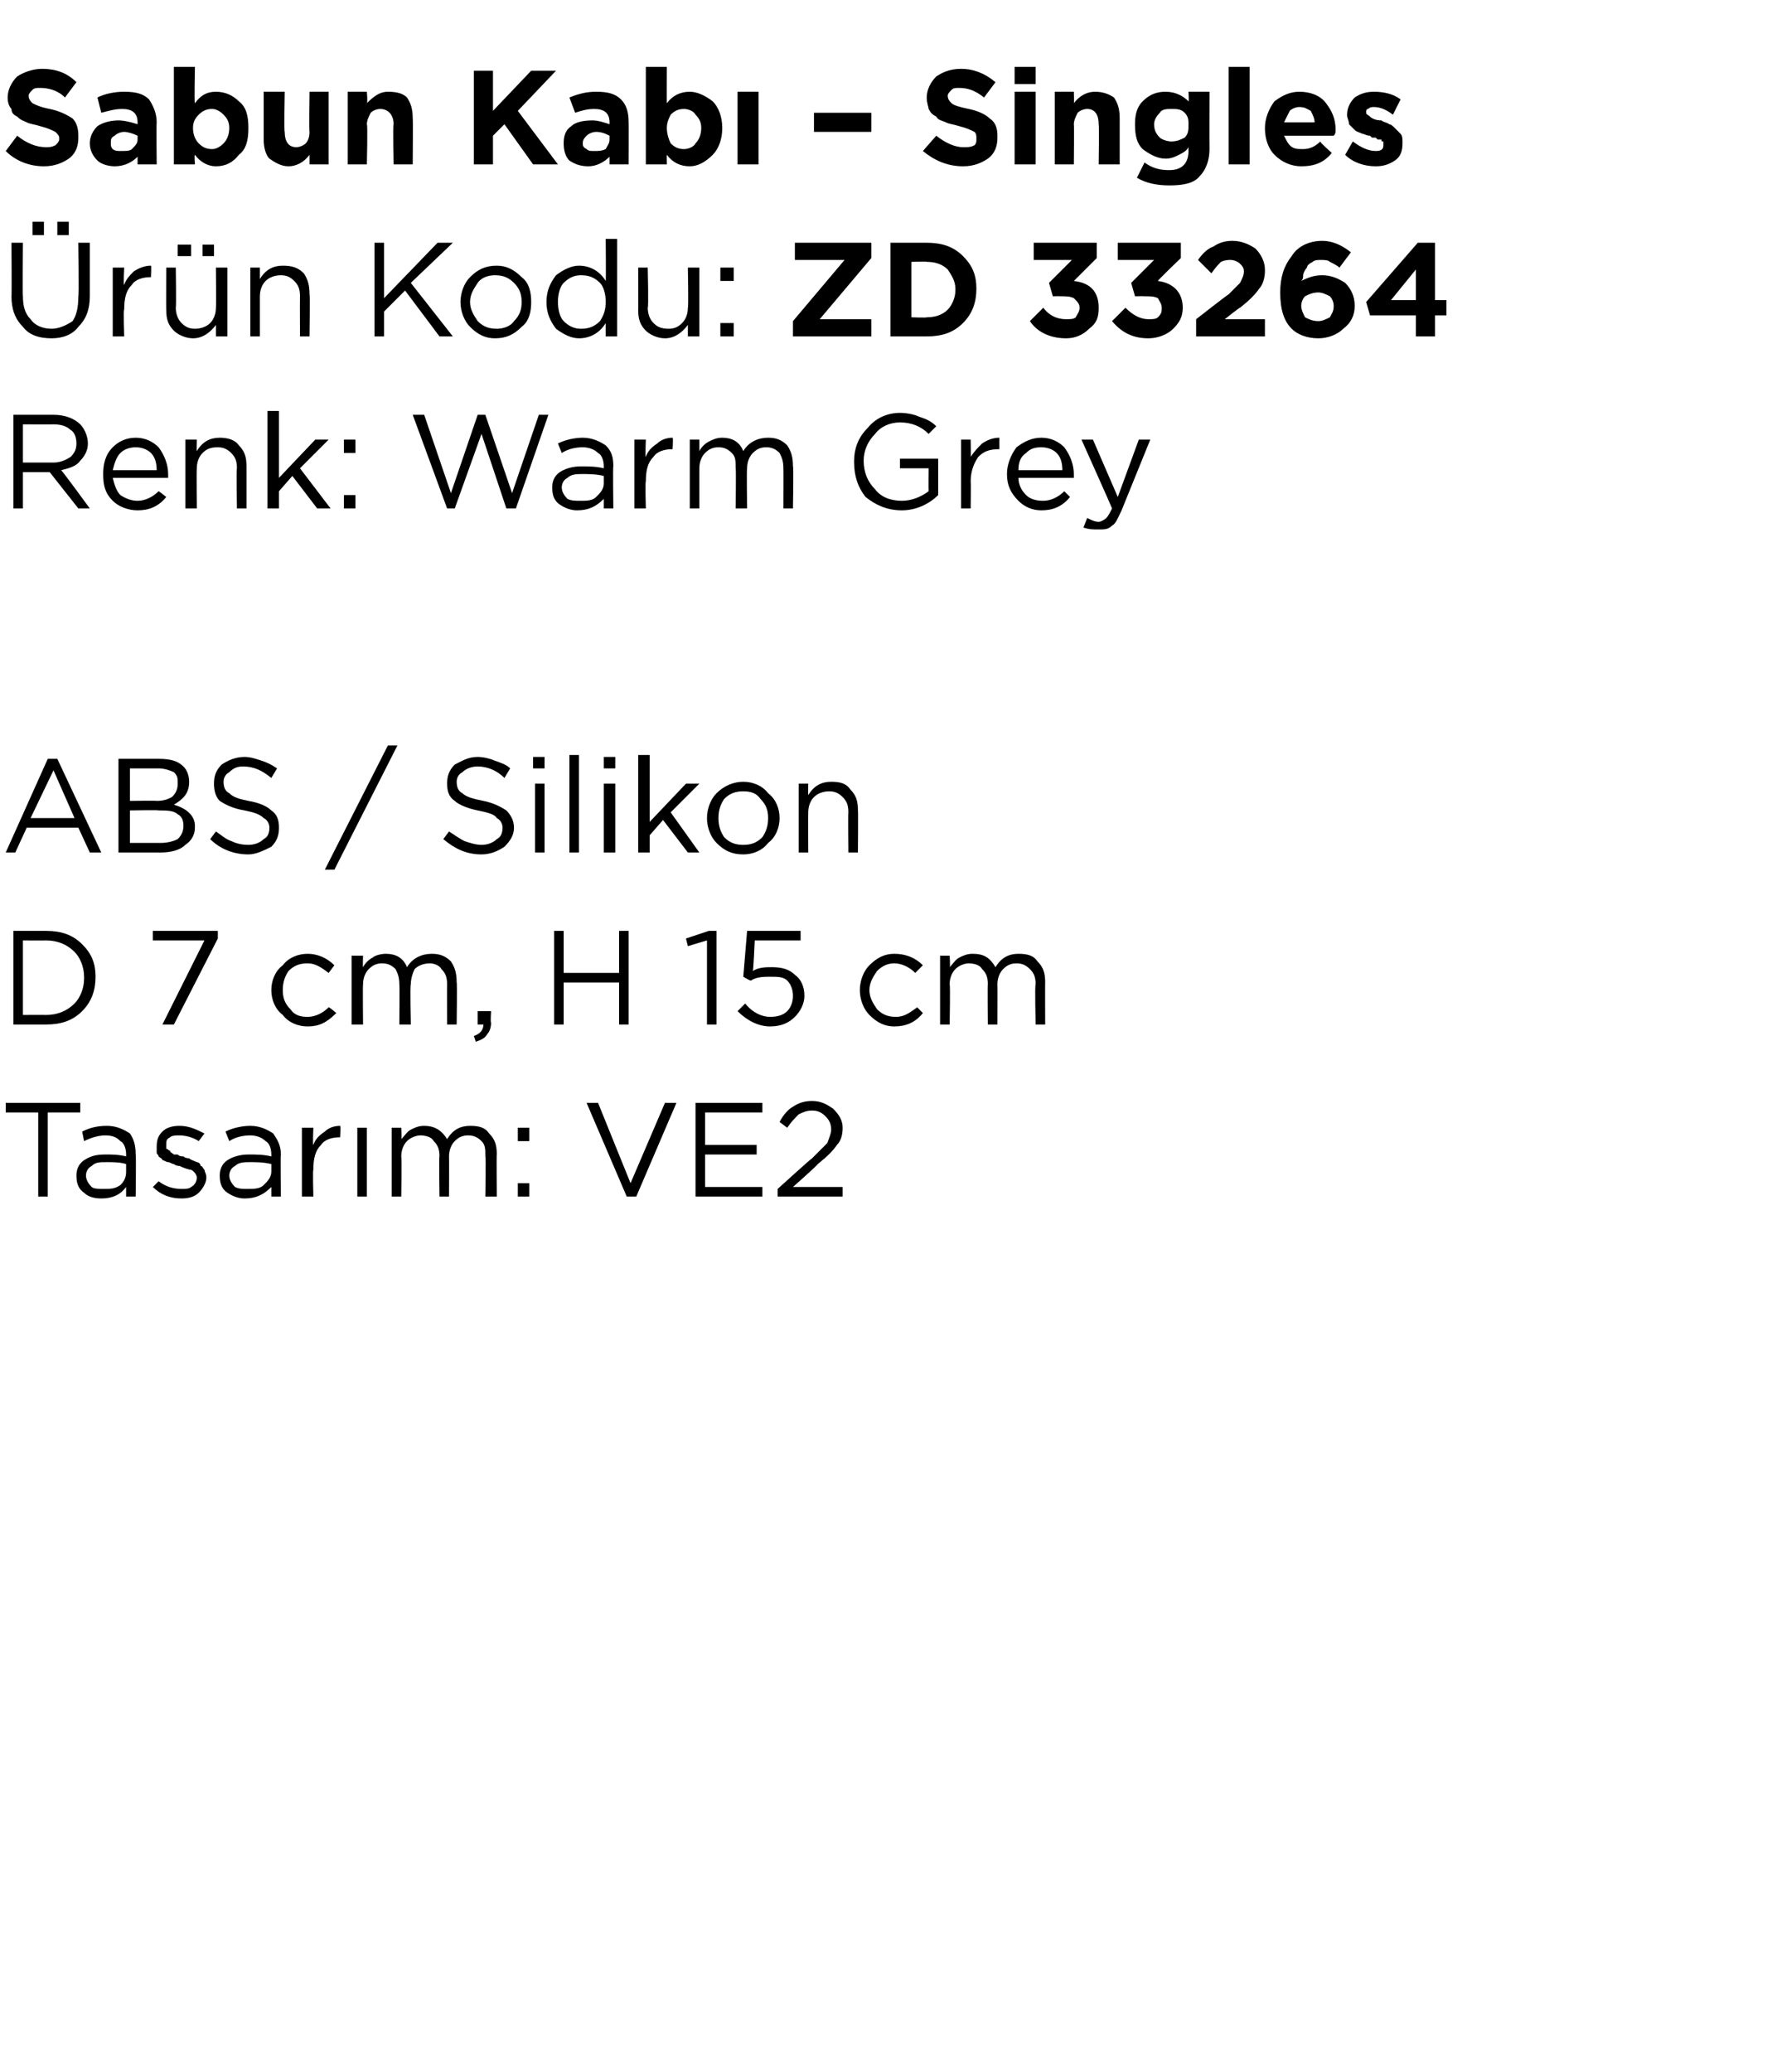
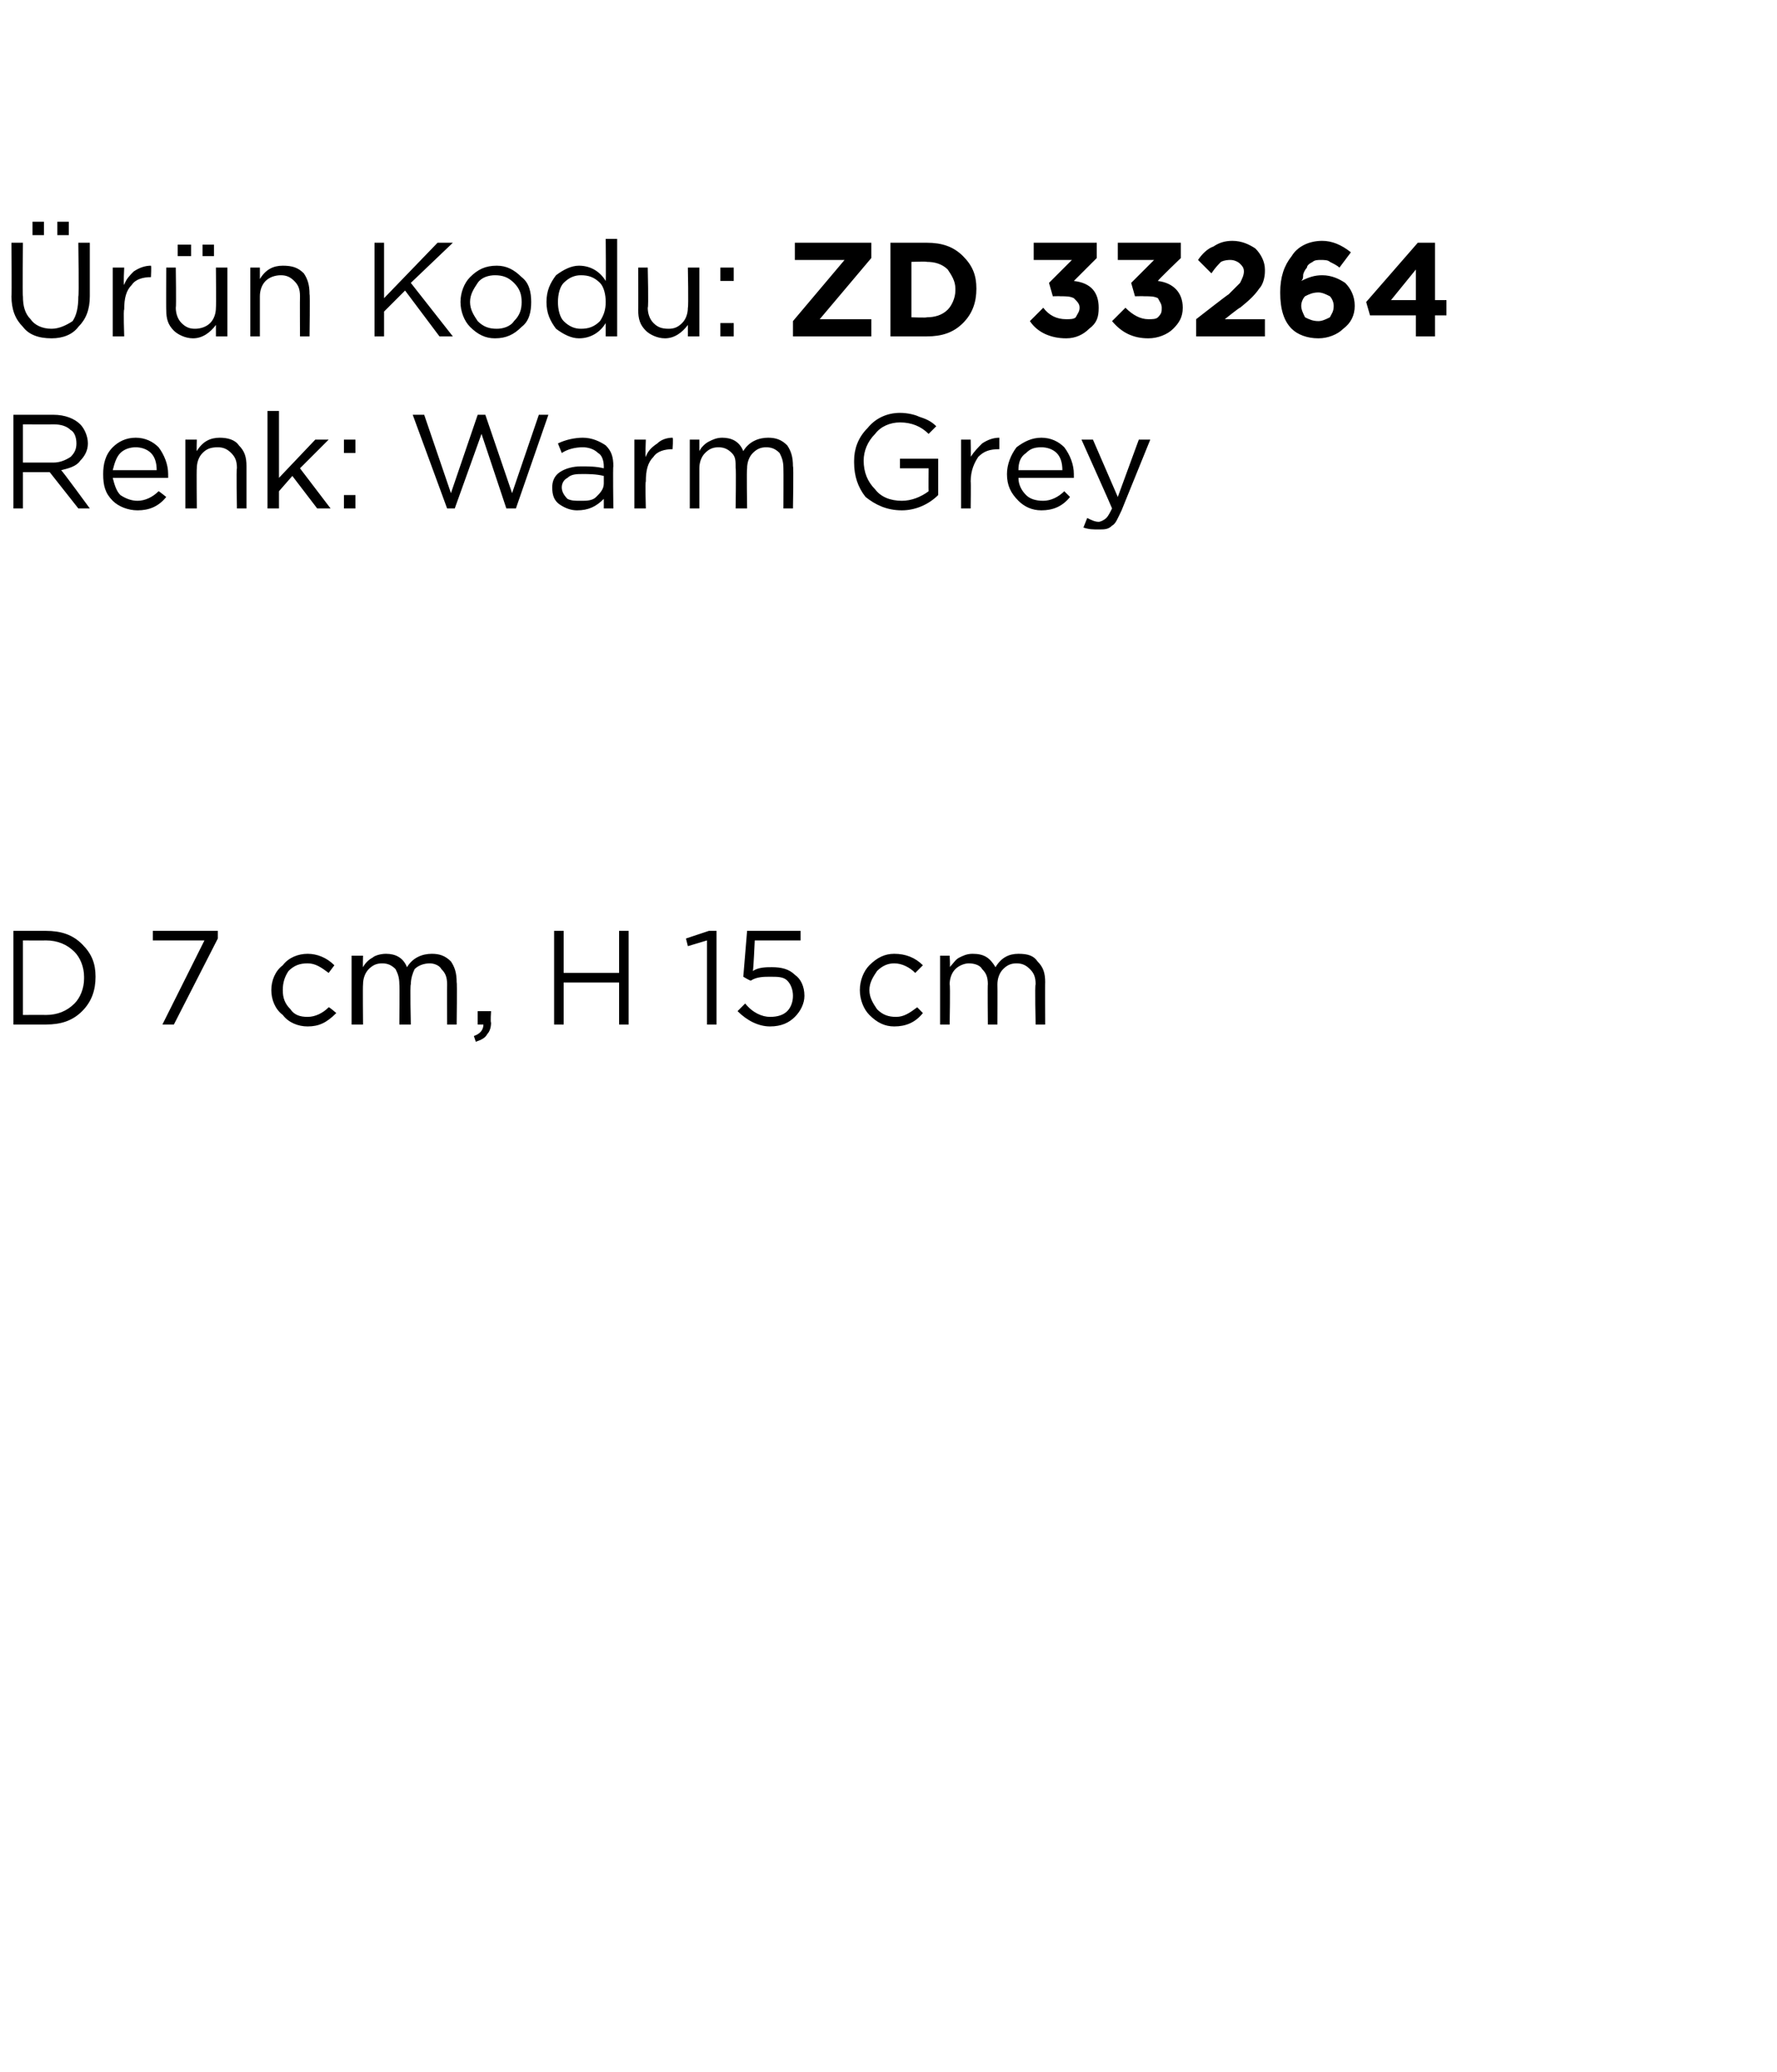
<svg xmlns="http://www.w3.org/2000/svg" version="1.1" width="93px" height="108.4px" viewBox="0 -3 93 108.4" style="top:-3px">
  <desc>Sabun Kab – Singles r n Kodu: ZD 33264 Renk: Warm Grey ABS / Silikon D 7 cm, H 15 cm Tasar m: VE2</desc>
  <defs />
  <g id="Polygon379921">
-     <path d="M 2 59.6 L 2 55.2 L 0.3 55.2 L 0.3 54.7 L 4.2 54.7 L 4.2 55.2 L 2.5 55.2 L 2.5 59.6 L 2 59.6 Z M 6.6 59.1 C 6.3 59.5 5.9 59.7 5.3 59.7 C 4.9 59.7 4.6 59.6 4.4 59.4 C 4.1 59.2 4 58.9 4 58.5 C 4 58.5 4 58.5 4 58.5 C 4 58.2 4.1 57.9 4.4 57.7 C 4.7 57.5 5 57.4 5.5 57.4 C 5.9 57.4 6.2 57.4 6.6 57.5 C 6.6 57.5 6.6 57.4 6.6 57.4 C 6.6 57.1 6.5 56.8 6.3 56.7 C 6.1 56.5 5.9 56.4 5.5 56.4 C 5.2 56.4 4.8 56.5 4.4 56.7 C 4.4 56.7 4.3 56.2 4.3 56.2 C 4.7 56 5.1 55.9 5.6 55.9 C 6.1 55.9 6.5 56.1 6.8 56.3 C 7 56.6 7.1 56.9 7.1 57.4 C 7.13 57.39 7.1 59.6 7.1 59.6 L 6.6 59.6 L 6.6 59.1 C 6.6 59.1 6.62 59.05 6.6 59.1 Z M 5.4 59.2 C 5.8 59.2 6 59.2 6.3 59 C 6.5 58.8 6.6 58.6 6.6 58.3 C 6.6 58.3 6.6 57.9 6.6 57.9 C 6.3 57.8 5.9 57.8 5.6 57.8 C 5.2 57.8 5 57.8 4.8 58 C 4.6 58.1 4.5 58.3 4.5 58.5 C 4.5 58.5 4.5 58.5 4.5 58.5 C 4.5 58.7 4.6 58.9 4.8 59.1 C 4.9 59.2 5.2 59.2 5.4 59.2 Z M 9.5 59.7 C 8.9 59.7 8.4 59.5 8 59.1 C 8 59.1 8.3 58.8 8.3 58.8 C 8.7 59.1 9.1 59.2 9.5 59.2 C 9.7 59.2 9.9 59.2 10 59.1 C 10.2 59 10.3 58.8 10.3 58.6 C 10.3 58.6 10.3 58.6 10.3 58.6 C 10.3 58.5 10.2 58.3 10 58.2 C 9.9 58.2 9.6 58.1 9.4 58 C 9.2 58 9.1 57.9 9.1 57.9 C 9 57.9 8.9 57.8 8.8 57.8 C 8.7 57.8 8.6 57.7 8.5 57.7 C 8.5 57.6 8.4 57.6 8.3 57.5 C 8.3 57.4 8.2 57.4 8.2 57.3 C 8.2 57.2 8.2 57.1 8.2 57 C 8.2 57 8.2 57 8.2 57 C 8.2 56.6 8.3 56.4 8.5 56.2 C 8.7 56 9 55.9 9.4 55.9 C 9.9 55.9 10.3 56.1 10.7 56.3 C 10.7 56.3 10.4 56.7 10.4 56.7 C 10.1 56.5 9.7 56.4 9.4 56.4 C 9.2 56.4 9 56.4 8.9 56.5 C 8.7 56.6 8.7 56.7 8.7 56.9 C 8.7 56.9 8.7 56.9 8.7 56.9 C 8.7 57 8.7 57 8.7 57.1 C 8.8 57.1 8.8 57.2 8.9 57.2 C 8.9 57.3 9 57.3 9.1 57.4 C 9.2 57.4 9.3 57.4 9.3 57.4 C 9.4 57.5 9.5 57.5 9.6 57.5 C 9.7 57.6 9.9 57.6 9.9 57.6 C 10 57.7 10.1 57.7 10.3 57.8 C 10.4 57.8 10.5 57.9 10.5 58 C 10.6 58 10.6 58.1 10.7 58.2 C 10.7 58.3 10.8 58.4 10.8 58.6 C 10.8 58.6 10.8 58.6 10.8 58.6 C 10.8 58.9 10.6 59.2 10.4 59.4 C 10.2 59.6 9.9 59.7 9.5 59.7 Z M 14.2 59.1 C 13.8 59.5 13.4 59.7 12.8 59.7 C 12.5 59.7 12.2 59.6 11.9 59.4 C 11.6 59.2 11.5 58.9 11.5 58.5 C 11.5 58.5 11.5 58.5 11.5 58.5 C 11.5 58.2 11.6 57.9 11.9 57.7 C 12.2 57.5 12.6 57.4 13 57.4 C 13.4 57.4 13.8 57.4 14.2 57.5 C 14.2 57.5 14.2 57.4 14.2 57.4 C 14.2 57.1 14.1 56.8 13.9 56.7 C 13.7 56.5 13.4 56.4 13.1 56.4 C 12.7 56.4 12.3 56.5 12 56.7 C 12 56.7 11.8 56.2 11.8 56.2 C 12.2 56 12.7 55.9 13.1 55.9 C 13.6 55.9 14 56.1 14.3 56.3 C 14.5 56.6 14.7 56.9 14.7 57.4 C 14.67 57.39 14.7 59.6 14.7 59.6 L 14.2 59.6 L 14.2 59.1 C 14.2 59.1 14.15 59.05 14.2 59.1 Z M 12.9 59.2 C 13.3 59.2 13.6 59.2 13.8 59 C 14 58.8 14.2 58.6 14.2 58.3 C 14.2 58.3 14.2 57.9 14.2 57.9 C 13.8 57.8 13.4 57.8 13.1 57.8 C 12.8 57.8 12.5 57.8 12.3 58 C 12.1 58.1 12 58.3 12 58.5 C 12 58.5 12 58.5 12 58.5 C 12 58.7 12.1 58.9 12.3 59.1 C 12.5 59.2 12.7 59.2 12.9 59.2 Z M 15.8 59.6 L 15.8 56 L 16.4 56 C 16.4 56 16.36 56.93 16.4 56.9 C 16.5 56.6 16.7 56.4 17 56.2 C 17.2 56 17.5 55.9 17.8 55.9 C 17.84 55.92 17.8 56.5 17.8 56.5 C 17.8 56.5 17.79 56.5 17.8 56.5 C 17.4 56.5 17 56.6 16.8 56.9 C 16.5 57.2 16.4 57.6 16.4 58.2 C 16.36 58.16 16.4 59.6 16.4 59.6 L 15.8 59.6 Z M 18.7 59.6 L 18.7 56 L 19.2 56 L 19.2 59.6 L 18.7 59.6 Z M 20.5 59.6 L 20.5 56 L 21 56 C 21 56 21.03 56.59 21 56.6 C 21.2 56.4 21.3 56.2 21.5 56.1 C 21.7 56 21.9 55.9 22.2 55.9 C 22.7 55.9 23.1 56.1 23.4 56.6 C 23.7 56.1 24.1 55.9 24.6 55.9 C 25.1 55.9 25.4 56 25.6 56.3 C 25.9 56.6 26 56.9 26 57.4 C 25.98 57.36 26 59.6 26 59.6 L 25.4 59.6 C 25.4 59.6 25.44 57.49 25.4 57.5 C 25.4 57.1 25.4 56.9 25.2 56.7 C 25 56.5 24.8 56.4 24.5 56.4 C 24.2 56.4 24 56.5 23.8 56.7 C 23.6 56.9 23.5 57.2 23.5 57.5 C 23.51 57.51 23.5 59.6 23.5 59.6 L 23 59.6 C 23 59.6 22.97 57.47 23 57.5 C 23 57.1 22.9 56.9 22.7 56.7 C 22.6 56.5 22.3 56.4 22 56.4 C 21.8 56.4 21.5 56.5 21.3 56.7 C 21.1 56.9 21 57.2 21 57.5 C 21.03 57.53 21 59.6 21 59.6 L 20.5 59.6 Z M 27.1 56.7 L 27.1 56 L 27.7 56 L 27.7 56.7 L 27.1 56.7 Z M 27.1 59.6 L 27.1 58.9 L 27.7 58.9 L 27.7 59.6 L 27.1 59.6 Z M 32.8 59.6 L 30.7 54.7 L 31.3 54.7 L 33 58.9 L 34.8 54.7 L 35.4 54.7 L 33.3 59.6 L 32.8 59.6 Z M 36.4 59.6 L 36.4 54.7 L 39.9 54.7 L 39.9 55.2 L 36.9 55.2 L 36.9 56.9 L 39.6 56.9 L 39.6 57.4 L 36.9 57.4 L 36.9 59.1 L 39.9 59.1 L 39.9 59.6 L 36.4 59.6 Z M 40.7 59.6 L 40.7 59.2 C 40.7 59.2 42.46 57.6 42.5 57.6 C 42.8 57.3 43.1 57 43.3 56.8 C 43.4 56.5 43.5 56.3 43.5 56.1 C 43.5 55.8 43.4 55.6 43.2 55.4 C 43 55.2 42.8 55.1 42.5 55.1 C 42.2 55.1 42 55.2 41.8 55.3 C 41.6 55.5 41.4 55.7 41.2 56 C 41.2 56 40.8 55.7 40.8 55.7 C 41 55.3 41.3 55 41.5 54.9 C 41.8 54.7 42.1 54.6 42.5 54.6 C 43 54.6 43.3 54.8 43.6 55 C 43.9 55.3 44.1 55.6 44.1 56 C 44.1 56 44.1 56 44.1 56 C 44.1 56.4 44 56.7 43.8 56.9 C 43.6 57.2 43.3 57.5 42.8 57.9 C 42.82 57.93 41.5 59.1 41.5 59.1 L 44.1 59.1 L 44.1 59.6 L 40.7 59.6 Z " stroke="none" fill="#000" />
-   </g>
+     </g>
  <g id="Polygon379920">
    <path d="M 0.7 50.6 L 0.7 45.7 C 0.7 45.7 2.39 45.7 2.4 45.7 C 3.2 45.7 3.8 45.9 4.3 46.4 C 4.8 46.9 5 47.4 5 48.1 C 5 48.1 5 48.1 5 48.1 C 5 48.8 4.8 49.4 4.3 49.9 C 3.8 50.4 3.2 50.6 2.4 50.6 C 2.39 50.6 0.7 50.6 0.7 50.6 Z M 2.4 46.2 C 2.39 46.21 1.2 46.2 1.2 46.2 L 1.2 50.1 C 1.2 50.1 2.39 50.09 2.4 50.1 C 3 50.1 3.5 49.9 3.9 49.5 C 4.2 49.2 4.4 48.7 4.4 48.2 C 4.4 48.2 4.4 48.1 4.4 48.1 C 4.4 47.6 4.2 47.1 3.9 46.8 C 3.5 46.4 3 46.2 2.4 46.2 Z M 8.5 50.6 L 10.7 46.2 L 8 46.2 L 8 45.7 L 11.4 45.7 L 11.4 46.1 L 9.1 50.6 L 8.5 50.6 Z M 17.6 50 C 17.1 50.5 16.7 50.7 16.1 50.7 C 15.6 50.7 15.1 50.5 14.8 50.1 C 14.4 49.8 14.2 49.3 14.2 48.8 C 14.2 48.8 14.2 48.8 14.2 48.8 C 14.2 48.3 14.4 47.8 14.8 47.5 C 15.1 47.1 15.6 46.9 16.1 46.9 C 16.6 46.9 17.1 47.1 17.5 47.5 C 17.5 47.5 17.2 47.9 17.2 47.9 C 16.8 47.6 16.5 47.4 16.1 47.4 C 15.7 47.4 15.4 47.5 15.1 47.8 C 14.9 48.1 14.8 48.4 14.8 48.8 C 14.8 48.8 14.8 48.8 14.8 48.8 C 14.8 49.2 14.9 49.5 15.2 49.8 C 15.4 50.1 15.7 50.2 16.1 50.2 C 16.5 50.2 16.9 50 17.2 49.7 C 17.21 49.66 17.6 50 17.6 50 C 17.6 50 17.56 49.98 17.6 50 Z M 18.4 50.6 L 18.4 47 L 19 47 C 19 47 18.98 47.59 19 47.6 C 19.1 47.4 19.3 47.2 19.5 47.1 C 19.6 47 19.9 46.9 20.2 46.9 C 20.7 46.9 21.1 47.1 21.3 47.6 C 21.6 47.1 22.1 46.9 22.6 46.9 C 23 46.9 23.3 47 23.6 47.3 C 23.8 47.6 23.9 47.9 23.9 48.4 C 23.93 48.36 23.9 50.6 23.9 50.6 L 23.4 50.6 C 23.4 50.6 23.39 48.49 23.4 48.5 C 23.4 48.1 23.3 47.9 23.1 47.7 C 23 47.5 22.7 47.4 22.5 47.4 C 22.2 47.4 21.9 47.5 21.7 47.7 C 21.6 47.9 21.5 48.2 21.5 48.5 C 21.45 48.51 21.5 50.6 21.5 50.6 L 20.9 50.6 C 20.9 50.6 20.92 48.47 20.9 48.5 C 20.9 48.1 20.8 47.9 20.7 47.7 C 20.5 47.5 20.3 47.4 20 47.4 C 19.7 47.4 19.5 47.5 19.3 47.7 C 19.1 47.9 19 48.2 19 48.5 C 18.98 48.53 19 50.6 19 50.6 L 18.4 50.6 Z M 24.9 51.5 C 24.9 51.5 24.8 51.2 24.8 51.2 C 25.1 51.1 25.3 50.9 25.3 50.6 C 25.27 50.6 25 50.6 25 50.6 L 25 49.9 L 25.7 49.9 C 25.7 49.9 25.66 50.49 25.7 50.5 C 25.7 50.8 25.6 51 25.5 51.1 C 25.4 51.3 25.2 51.4 24.9 51.5 Z M 29 50.6 L 29 45.7 L 29.5 45.7 L 29.5 47.9 L 32.4 47.9 L 32.4 45.7 L 32.9 45.7 L 32.9 50.6 L 32.4 50.6 L 32.4 48.4 L 29.5 48.4 L 29.5 50.6 L 29 50.6 Z M 37 50.6 L 37 46.2 L 36 46.5 L 35.9 46.1 L 37.1 45.7 L 37.5 45.7 L 37.5 50.6 L 37 50.6 Z M 40.3 50.7 C 39.7 50.7 39.1 50.4 38.6 49.9 C 38.6 49.9 39 49.5 39 49.5 C 39.4 50 39.9 50.2 40.3 50.2 C 40.7 50.2 41 50.1 41.2 49.9 C 41.4 49.7 41.5 49.4 41.5 49.1 C 41.5 49.1 41.5 49.1 41.5 49.1 C 41.5 48.8 41.4 48.5 41.2 48.3 C 41 48.1 40.7 48.1 40.3 48.1 C 40 48.1 39.6 48.1 39.3 48.3 C 39.28 48.33 38.9 48.1 38.9 48.1 L 39.1 45.7 L 41.9 45.7 L 41.9 46.2 L 39.5 46.2 C 39.5 46.2 39.43 47.78 39.4 47.8 C 39.7 47.6 40.1 47.6 40.4 47.6 C 40.9 47.6 41.3 47.7 41.6 48 C 41.9 48.2 42.1 48.6 42.1 49.1 C 42.1 49.1 42.1 49.1 42.1 49.1 C 42.1 49.5 41.9 49.9 41.6 50.2 C 41.3 50.5 40.9 50.7 40.3 50.7 Z M 48.3 50 C 47.9 50.5 47.4 50.7 46.8 50.7 C 46.3 50.7 45.9 50.5 45.5 50.1 C 45.2 49.8 45 49.3 45 48.8 C 45 48.8 45 48.8 45 48.8 C 45 48.3 45.2 47.8 45.5 47.5 C 45.9 47.1 46.3 46.9 46.8 46.9 C 47.4 46.9 47.9 47.1 48.3 47.5 C 48.3 47.5 47.9 47.9 47.9 47.9 C 47.6 47.6 47.2 47.4 46.8 47.4 C 46.5 47.4 46.2 47.5 45.9 47.8 C 45.7 48.1 45.5 48.4 45.5 48.8 C 45.5 48.8 45.5 48.8 45.5 48.8 C 45.5 49.2 45.7 49.5 45.9 49.8 C 46.2 50.1 46.5 50.2 46.9 50.2 C 47.3 50.2 47.6 50 48 49.7 C 47.97 49.66 48.3 50 48.3 50 C 48.3 50 48.31 49.98 48.3 50 Z M 49.2 50.6 L 49.2 47 L 49.7 47 C 49.7 47 49.74 47.59 49.7 47.6 C 49.9 47.4 50 47.2 50.2 47.1 C 50.4 47 50.6 46.9 50.9 46.9 C 51.5 46.9 51.8 47.1 52.1 47.6 C 52.4 47.1 52.8 46.9 53.3 46.9 C 53.8 46.9 54.1 47 54.3 47.3 C 54.6 47.6 54.7 47.9 54.7 48.4 C 54.69 48.36 54.7 50.6 54.7 50.6 L 54.2 50.6 C 54.2 50.6 54.15 48.49 54.2 48.5 C 54.2 48.1 54.1 47.9 53.9 47.7 C 53.7 47.5 53.5 47.4 53.2 47.4 C 52.9 47.4 52.7 47.5 52.5 47.7 C 52.3 47.9 52.2 48.2 52.2 48.5 C 52.21 48.51 52.2 50.6 52.2 50.6 L 51.7 50.6 C 51.7 50.6 51.68 48.47 51.7 48.5 C 51.7 48.1 51.6 47.9 51.4 47.7 C 51.3 47.5 51 47.4 50.7 47.4 C 50.5 47.4 50.2 47.5 50 47.7 C 49.8 47.9 49.7 48.2 49.7 48.5 C 49.74 48.53 49.7 50.6 49.7 50.6 L 49.2 50.6 Z " stroke="none" fill="#000" />
  </g>
  <g id="Polygon379919">
-     <path d="M 0.3 41.6 L 2.5 36.7 L 3 36.7 L 5.3 41.6 L 4.7 41.6 L 4.1 40.3 L 1.4 40.3 L 0.8 41.6 L 0.3 41.6 Z M 1.6 39.8 L 3.9 39.8 L 2.8 37.3 L 1.6 39.8 Z M 6.2 41.6 L 6.2 36.7 C 6.2 36.7 8.31 36.7 8.3 36.7 C 8.9 36.7 9.3 36.8 9.6 37.1 C 9.8 37.3 9.9 37.6 9.9 37.9 C 9.9 37.9 9.9 37.9 9.9 37.9 C 9.9 38.5 9.6 38.8 9.1 39.1 C 9.8 39.3 10.2 39.7 10.2 40.2 C 10.2 40.2 10.2 40.3 10.2 40.3 C 10.2 40.7 10 41 9.7 41.2 C 9.4 41.5 8.9 41.6 8.4 41.6 C 8.4 41.6 6.2 41.6 6.2 41.6 Z M 9.3 38 C 9.3 38 9.3 38 9.3 38 C 9.3 37.7 9.3 37.6 9.1 37.4 C 8.9 37.3 8.6 37.2 8.3 37.2 C 8.26 37.2 6.8 37.2 6.8 37.2 L 6.8 38.9 C 6.8 38.9 8.22 38.88 8.2 38.9 C 8.6 38.9 8.8 38.8 9 38.7 C 9.2 38.5 9.3 38.3 9.3 38 Z M 9.6 40.2 C 9.6 40.2 9.6 40.2 9.6 40.2 C 9.6 39.9 9.5 39.7 9.3 39.6 C 9.1 39.4 8.7 39.4 8.3 39.4 C 8.32 39.37 6.8 39.4 6.8 39.4 L 6.8 41.1 C 6.8 41.1 8.41 41.1 8.4 41.1 C 8.8 41.1 9.1 41 9.3 40.9 C 9.5 40.7 9.6 40.5 9.6 40.2 Z M 13 41.7 C 12.2 41.7 11.5 41.4 11 40.9 C 11 40.9 11.3 40.5 11.3 40.5 C 11.6 40.7 11.8 40.9 12.1 41 C 12.3 41.1 12.6 41.2 13 41.2 C 13.3 41.2 13.6 41.1 13.8 40.9 C 14 40.8 14.1 40.6 14.1 40.3 C 14.1 40.3 14.1 40.3 14.1 40.3 C 14.1 40.1 14 39.9 13.8 39.8 C 13.6 39.6 13.3 39.5 12.8 39.4 C 12.2 39.3 11.8 39.1 11.5 38.9 C 11.3 38.7 11.2 38.4 11.2 38 C 11.2 38 11.2 38 11.2 38 C 11.2 37.6 11.3 37.3 11.6 37 C 11.9 36.8 12.3 36.6 12.8 36.6 C 13.1 36.6 13.4 36.7 13.7 36.8 C 14 36.9 14.2 37 14.5 37.2 C 14.5 37.2 14.2 37.7 14.2 37.7 C 13.7 37.3 13.3 37.1 12.7 37.1 C 12.4 37.1 12.2 37.2 12 37.4 C 11.8 37.5 11.7 37.7 11.7 37.9 C 11.7 37.9 11.7 37.9 11.7 37.9 C 11.7 38.2 11.8 38.4 12 38.5 C 12.2 38.7 12.5 38.8 13 38.9 C 13.6 39 14 39.2 14.2 39.4 C 14.5 39.6 14.6 39.9 14.6 40.3 C 14.6 40.3 14.6 40.3 14.6 40.3 C 14.6 40.7 14.5 41 14.2 41.3 C 13.8 41.5 13.4 41.7 13 41.7 Z M 17 42.5 L 20.3 36 L 20.8 36 L 17.5 42.5 L 17 42.5 Z M 25.2 41.7 C 24.4 41.7 23.8 41.4 23.2 40.9 C 23.2 40.9 23.5 40.5 23.5 40.5 C 23.8 40.7 24.1 40.9 24.3 41 C 24.6 41.1 24.9 41.2 25.2 41.2 C 25.5 41.2 25.8 41.1 26 40.9 C 26.2 40.8 26.3 40.6 26.3 40.3 C 26.3 40.3 26.3 40.3 26.3 40.3 C 26.3 40.1 26.2 39.9 26 39.8 C 25.9 39.6 25.5 39.5 25 39.4 C 24.5 39.3 24 39.1 23.8 38.9 C 23.5 38.7 23.4 38.4 23.4 38 C 23.4 38 23.4 38 23.4 38 C 23.4 37.6 23.5 37.3 23.8 37 C 24.2 36.8 24.5 36.6 25 36.6 C 25.3 36.6 25.7 36.7 25.9 36.8 C 26.2 36.9 26.5 37 26.7 37.2 C 26.7 37.2 26.4 37.7 26.4 37.7 C 26 37.3 25.5 37.1 25 37.1 C 24.7 37.1 24.4 37.2 24.2 37.4 C 24 37.5 23.9 37.7 23.9 37.9 C 23.9 37.9 23.9 37.9 23.9 37.9 C 23.9 38.2 24 38.4 24.2 38.5 C 24.4 38.7 24.8 38.8 25.3 38.9 C 25.8 39 26.2 39.2 26.5 39.4 C 26.7 39.6 26.9 39.9 26.9 40.3 C 26.9 40.3 26.9 40.3 26.9 40.3 C 26.9 40.7 26.7 41 26.4 41.3 C 26.1 41.5 25.7 41.7 25.2 41.7 Z M 27.9 37.2 L 27.9 36.6 L 28.5 36.6 L 28.5 37.2 L 27.9 37.2 Z M 28 41.6 L 28 38 L 28.5 38 L 28.5 41.6 L 28 41.6 Z M 29.8 41.6 L 29.8 36.5 L 30.3 36.5 L 30.3 41.6 L 29.8 41.6 Z M 31.6 37.2 L 31.6 36.6 L 32.2 36.6 L 32.2 37.2 L 31.6 37.2 Z M 31.6 41.6 L 31.6 38 L 32.2 38 L 32.2 41.6 L 31.6 41.6 Z M 33.4 41.6 L 33.4 36.5 L 34 36.5 L 34 40 L 35.9 38 L 36.6 38 L 35.1 39.5 L 36.6 41.6 L 36 41.6 L 34.7 39.9 L 34 40.7 L 34 41.6 L 33.4 41.6 Z M 38.9 41.7 C 38.3 41.7 37.9 41.5 37.5 41.1 C 37.2 40.8 37 40.3 37 39.8 C 37 39.8 37 39.8 37 39.8 C 37 39.3 37.2 38.8 37.5 38.5 C 37.9 38.1 38.4 37.9 38.9 37.9 C 39.4 37.9 39.9 38.1 40.2 38.5 C 40.6 38.8 40.8 39.3 40.8 39.8 C 40.8 39.8 40.8 39.8 40.8 39.8 C 40.8 40.3 40.6 40.8 40.2 41.1 C 39.9 41.5 39.4 41.7 38.9 41.7 Z M 38.9 41.2 C 39.3 41.2 39.6 41.1 39.9 40.8 C 40.1 40.5 40.2 40.2 40.2 39.8 C 40.2 39.8 40.2 39.8 40.2 39.8 C 40.2 39.4 40.1 39.1 39.8 38.8 C 39.6 38.5 39.3 38.4 38.9 38.4 C 38.5 38.4 38.2 38.5 37.9 38.8 C 37.7 39.1 37.6 39.4 37.6 39.8 C 37.6 39.8 37.6 39.8 37.6 39.8 C 37.6 40.2 37.7 40.5 37.9 40.8 C 38.2 41.1 38.5 41.2 38.9 41.2 Z M 41.8 41.6 L 41.8 38 L 42.3 38 C 42.3 38 42.29 38.61 42.3 38.6 C 42.6 38.1 43 37.9 43.5 37.9 C 44 37.9 44.3 38 44.5 38.3 C 44.8 38.6 44.9 38.9 44.9 39.4 C 44.92 39.35 44.9 41.6 44.9 41.6 L 44.4 41.6 C 44.4 41.6 44.38 39.49 44.4 39.5 C 44.4 39.1 44.3 38.9 44.1 38.7 C 43.9 38.5 43.7 38.4 43.4 38.4 C 43.1 38.4 42.8 38.5 42.6 38.7 C 42.4 38.9 42.3 39.2 42.3 39.5 C 42.29 39.53 42.3 41.6 42.3 41.6 L 41.8 41.6 Z " stroke="none" fill="#000" />
-   </g>
+     </g>
  <g id="Polygon379918">
    <path d="M 0.7 23.6 L 0.7 18.7 C 0.7 18.7 2.8 18.7 2.8 18.7 C 3.4 18.7 3.9 18.9 4.2 19.2 C 4.4 19.4 4.6 19.8 4.6 20.2 C 4.6 20.2 4.6 20.2 4.6 20.2 C 4.6 20.6 4.4 20.9 4.2 21.1 C 4 21.4 3.6 21.5 3.2 21.6 C 3.24 21.6 4.7 23.6 4.7 23.6 L 4.1 23.6 L 2.6 21.7 L 1.2 21.7 L 1.2 23.6 L 0.7 23.6 Z M 1.2 21.2 C 1.2 21.2 2.75 21.2 2.8 21.2 C 3.1 21.2 3.4 21.1 3.7 20.9 C 3.9 20.7 4 20.5 4 20.2 C 4 20.2 4 20.2 4 20.2 C 4 19.9 3.9 19.6 3.7 19.5 C 3.5 19.3 3.2 19.2 2.8 19.2 C 2.76 19.21 1.2 19.2 1.2 19.2 L 1.2 21.2 Z M 8.7 23 C 8.3 23.5 7.8 23.7 7.2 23.7 C 6.7 23.7 6.2 23.5 5.9 23.2 C 5.5 22.8 5.4 22.4 5.4 21.8 C 5.4 21.8 5.4 21.8 5.4 21.8 C 5.4 21.3 5.5 20.8 5.9 20.4 C 6.2 20.1 6.6 19.9 7.1 19.9 C 7.6 19.9 8 20.1 8.3 20.4 C 8.6 20.8 8.8 21.3 8.8 21.8 C 8.8 21.9 8.8 21.9 8.8 22 C 8.8 22 5.9 22 5.9 22 C 6 22.4 6.1 22.7 6.3 22.9 C 6.6 23.1 6.9 23.2 7.2 23.2 C 7.6 23.2 8 23 8.3 22.7 C 8.33 22.7 8.7 23 8.7 23 C 8.7 23 8.67 23 8.7 23 Z M 5.9 21.6 C 5.9 21.6 8.2 21.6 8.2 21.6 C 8.2 21.2 8.1 20.9 7.9 20.7 C 7.7 20.5 7.4 20.4 7.1 20.4 C 6.8 20.4 6.5 20.5 6.3 20.7 C 6.1 20.9 6 21.2 5.9 21.6 Z M 9.7 23.6 L 9.7 20 L 10.3 20 C 10.3 20 10.28 20.61 10.3 20.6 C 10.6 20.1 11 19.9 11.5 19.9 C 11.9 19.9 12.3 20 12.5 20.3 C 12.8 20.6 12.9 20.9 12.9 21.4 C 12.9 21.35 12.9 23.6 12.9 23.6 L 12.4 23.6 C 12.4 23.6 12.36 21.49 12.4 21.5 C 12.4 21.1 12.3 20.9 12.1 20.7 C 11.9 20.5 11.7 20.4 11.4 20.4 C 11 20.4 10.8 20.5 10.6 20.7 C 10.4 20.9 10.3 21.2 10.3 21.5 C 10.28 21.53 10.3 23.6 10.3 23.6 L 9.7 23.6 Z M 14 23.6 L 14 18.5 L 14.6 18.5 L 14.6 22 L 16.5 20 L 17.2 20 L 15.7 21.5 L 17.3 23.6 L 16.6 23.6 L 15.3 21.9 L 14.6 22.7 L 14.6 23.6 L 14 23.6 Z M 18 20.7 L 18 20 L 18.6 20 L 18.6 20.7 L 18 20.7 Z M 18 23.6 L 18 22.9 L 18.6 22.9 L 18.6 23.6 L 18 23.6 Z M 23.4 23.6 L 21.6 18.7 L 22.2 18.7 L 23.6 22.8 L 25 18.7 L 25.4 18.7 L 26.8 22.8 L 28.2 18.7 L 28.7 18.7 L 27 23.6 L 26.5 23.6 L 25.2 19.7 L 23.8 23.6 L 23.4 23.6 Z M 31.6 23.1 C 31.2 23.5 30.8 23.7 30.2 23.7 C 29.9 23.7 29.6 23.6 29.3 23.4 C 29 23.2 28.9 22.9 28.9 22.5 C 28.9 22.5 28.9 22.5 28.9 22.5 C 28.9 22.2 29 21.9 29.3 21.7 C 29.6 21.5 30 21.4 30.4 21.4 C 30.8 21.4 31.2 21.4 31.6 21.5 C 31.6 21.5 31.6 21.4 31.6 21.4 C 31.6 21.1 31.5 20.8 31.3 20.7 C 31.1 20.5 30.8 20.4 30.5 20.4 C 30.1 20.4 29.7 20.5 29.4 20.7 C 29.4 20.7 29.2 20.2 29.2 20.2 C 29.6 20 30.1 19.9 30.5 19.9 C 31 19.9 31.4 20.1 31.7 20.3 C 32 20.6 32.1 20.9 32.1 21.4 C 32.07 21.39 32.1 23.6 32.1 23.6 L 31.6 23.6 L 31.6 23.1 C 31.6 23.1 31.56 23.05 31.6 23.1 Z M 30.4 23.2 C 30.7 23.2 31 23.2 31.2 23 C 31.4 22.8 31.6 22.6 31.6 22.3 C 31.6 22.3 31.6 21.9 31.6 21.9 C 31.2 21.8 30.8 21.8 30.5 21.8 C 30.2 21.8 29.9 21.8 29.7 22 C 29.5 22.1 29.4 22.3 29.4 22.5 C 29.4 22.5 29.4 22.5 29.4 22.5 C 29.4 22.7 29.5 22.9 29.7 23.1 C 29.9 23.2 30.1 23.2 30.4 23.2 Z M 33.2 23.6 L 33.2 20 L 33.8 20 C 33.8 20 33.76 20.93 33.8 20.9 C 33.9 20.6 34.1 20.4 34.4 20.2 C 34.6 20 34.9 19.9 35.2 19.9 C 35.24 19.92 35.2 20.5 35.2 20.5 C 35.2 20.5 35.2 20.5 35.2 20.5 C 34.8 20.5 34.4 20.6 34.2 20.9 C 33.9 21.2 33.8 21.6 33.8 22.2 C 33.76 22.16 33.8 23.6 33.8 23.6 L 33.2 23.6 Z M 36.1 23.6 L 36.1 20 L 36.6 20 C 36.6 20 36.6 20.59 36.6 20.6 C 36.7 20.4 36.9 20.2 37.1 20.1 C 37.3 20 37.5 19.9 37.8 19.9 C 38.3 19.9 38.7 20.1 38.9 20.6 C 39.2 20.1 39.7 19.9 40.2 19.9 C 40.6 19.9 40.9 20 41.2 20.3 C 41.4 20.6 41.5 20.9 41.5 21.4 C 41.54 21.36 41.5 23.6 41.5 23.6 L 41 23.6 C 41 23.6 41.01 21.49 41 21.5 C 41 21.1 40.9 20.9 40.8 20.7 C 40.6 20.5 40.4 20.4 40.1 20.4 C 39.8 20.4 39.6 20.5 39.4 20.7 C 39.2 20.9 39.1 21.2 39.1 21.5 C 39.07 21.51 39.1 23.6 39.1 23.6 L 38.5 23.6 C 38.5 23.6 38.53 21.47 38.5 21.5 C 38.5 21.1 38.5 20.9 38.3 20.7 C 38.1 20.5 37.9 20.4 37.6 20.4 C 37.3 20.4 37.1 20.5 36.9 20.7 C 36.7 20.9 36.6 21.2 36.6 21.5 C 36.6 21.53 36.6 23.6 36.6 23.6 L 36.1 23.6 Z M 49.1 22.9 C 48.6 23.4 47.9 23.7 47.2 23.7 C 46.4 23.7 45.8 23.4 45.3 23 C 44.9 22.5 44.7 21.9 44.7 21.2 C 44.7 21.2 44.7 21.1 44.7 21.1 C 44.7 20.5 44.9 19.9 45.4 19.4 C 45.8 18.9 46.4 18.6 47.1 18.6 C 47.5 18.6 47.9 18.7 48.1 18.8 C 48.4 18.9 48.7 19 49 19.3 C 49 19.3 48.6 19.7 48.6 19.7 C 48.2 19.3 47.7 19.1 47.1 19.1 C 46.6 19.1 46.1 19.3 45.8 19.7 C 45.4 20.1 45.2 20.6 45.2 21.1 C 45.2 21.1 45.2 21.1 45.2 21.1 C 45.2 21.7 45.4 22.2 45.8 22.6 C 46.1 23 46.6 23.2 47.2 23.2 C 47.7 23.2 48.2 23 48.6 22.7 C 48.59 22.7 48.6 21.5 48.6 21.5 L 47.1 21.5 L 47.1 21 L 49.1 21 L 49.1 22.9 C 49.1 22.9 49.13 22.93 49.1 22.9 Z M 50.3 23.6 L 50.3 20 L 50.8 20 C 50.8 20 50.82 20.93 50.8 20.9 C 51 20.6 51.2 20.4 51.4 20.2 C 51.7 20 52 19.9 52.3 19.9 C 52.3 19.92 52.3 20.5 52.3 20.5 C 52.3 20.5 52.25 20.5 52.3 20.5 C 51.8 20.5 51.5 20.6 51.2 20.9 C 51 21.2 50.8 21.6 50.8 22.2 C 50.82 22.16 50.8 23.6 50.8 23.6 L 50.3 23.6 Z M 56 23 C 55.6 23.5 55.1 23.7 54.5 23.7 C 54 23.7 53.6 23.5 53.3 23.2 C 52.9 22.8 52.7 22.4 52.7 21.8 C 52.7 21.8 52.7 21.8 52.7 21.8 C 52.7 21.3 52.9 20.8 53.2 20.4 C 53.6 20.1 54 19.9 54.5 19.9 C 55 19.9 55.4 20.1 55.7 20.4 C 56 20.8 56.2 21.3 56.2 21.8 C 56.2 21.9 56.2 21.9 56.2 22 C 56.2 22 53.3 22 53.3 22 C 53.3 22.4 53.5 22.7 53.7 22.9 C 53.9 23.1 54.2 23.2 54.6 23.2 C 55 23.2 55.4 23 55.7 22.7 C 55.7 22.7 56 23 56 23 C 56 23 56.03 23 56 23 Z M 53.3 21.6 C 53.3 21.6 55.6 21.6 55.6 21.6 C 55.6 21.2 55.5 20.9 55.3 20.7 C 55.1 20.5 54.8 20.4 54.5 20.4 C 54.1 20.4 53.9 20.5 53.7 20.7 C 53.4 20.9 53.3 21.2 53.3 21.6 Z M 58.5 23 L 59.6 20 L 60.2 20 C 60.2 20 58.69 23.72 58.7 23.7 C 58.5 24.1 58.4 24.4 58.2 24.5 C 58 24.7 57.8 24.7 57.5 24.7 C 57.2 24.7 57 24.7 56.7 24.6 C 56.7 24.6 56.9 24.1 56.9 24.1 C 57.1 24.2 57.3 24.3 57.5 24.3 C 57.6 24.3 57.8 24.2 57.9 24.1 C 58 24 58.1 23.8 58.2 23.6 C 58.21 23.59 56.6 20 56.6 20 L 57.2 20 L 58.5 23 Z " stroke="none" fill="#000" />
  </g>
  <g id="Polygon379917">
    <path d="M 3 9.3 L 3 8.6 L 3.6 8.6 L 3.6 9.3 L 3 9.3 Z M 1.7 9.3 L 1.7 8.6 L 2.3 8.6 L 2.3 9.3 L 1.7 9.3 Z M 2.7 14.7 C 2 14.7 1.5 14.5 1.2 14.1 C 0.8 13.7 0.6 13.2 0.6 12.5 C 0.62 12.55 0.6 9.7 0.6 9.7 L 1.2 9.7 C 1.2 9.7 1.17 12.51 1.2 12.5 C 1.2 13 1.3 13.4 1.6 13.7 C 1.8 14 2.2 14.2 2.7 14.2 C 3.1 14.2 3.5 14 3.8 13.8 C 4 13.5 4.1 13.1 4.1 12.5 C 4.14 12.55 4.1 9.7 4.1 9.7 L 4.7 9.7 C 4.7 9.7 4.7 12.51 4.7 12.5 C 4.7 13.2 4.5 13.7 4.1 14.1 C 3.8 14.5 3.3 14.7 2.7 14.7 Z M 5.9 14.6 L 5.9 11 L 6.5 11 C 6.5 11 6.45 11.93 6.5 11.9 C 6.6 11.6 6.8 11.4 7 11.2 C 7.3 11 7.6 10.9 7.9 10.9 C 7.93 10.92 7.9 11.5 7.9 11.5 C 7.9 11.5 7.89 11.5 7.9 11.5 C 7.5 11.5 7.1 11.6 6.9 11.9 C 6.6 12.2 6.5 12.6 6.5 13.2 C 6.45 13.16 6.5 14.6 6.5 14.6 L 5.9 14.6 Z M 10.6 10.4 L 10.6 9.8 L 11.2 9.8 L 11.2 10.4 L 10.6 10.4 Z M 9.3 10.4 L 9.3 9.8 L 10 9.8 L 10 10.4 L 9.3 10.4 Z M 11.3 14 C 11 14.4 10.6 14.7 10.1 14.7 C 9.7 14.7 9.3 14.5 9.1 14.3 C 8.8 14 8.7 13.7 8.7 13.2 C 8.69 13.23 8.7 11 8.7 11 L 9.2 11 C 9.2 11 9.23 13.09 9.2 13.1 C 9.2 13.4 9.3 13.7 9.5 13.9 C 9.7 14.1 9.9 14.2 10.2 14.2 C 10.5 14.2 10.8 14.1 11 13.9 C 11.2 13.7 11.3 13.4 11.3 13.1 C 11.32 13.05 11.3 11 11.3 11 L 11.9 11 L 11.9 14.6 L 11.3 14.6 L 11.3 14 C 11.3 14 11.32 13.97 11.3 14 Z M 13.1 14.6 L 13.1 11 L 13.6 11 C 13.6 11 13.6 11.61 13.6 11.6 C 13.9 11.1 14.3 10.9 14.8 10.9 C 15.3 10.9 15.6 11 15.9 11.3 C 16.1 11.6 16.2 11.9 16.2 12.4 C 16.23 12.35 16.2 14.6 16.2 14.6 L 15.7 14.6 C 15.7 14.6 15.69 12.49 15.7 12.5 C 15.7 12.1 15.6 11.9 15.4 11.7 C 15.2 11.5 15 11.4 14.7 11.4 C 14.4 11.4 14.1 11.5 13.9 11.7 C 13.7 11.9 13.6 12.2 13.6 12.5 C 13.6 12.53 13.6 14.6 13.6 14.6 L 13.1 14.6 Z M 19.6 14.6 L 19.6 9.7 L 20.1 9.7 L 20.1 12.6 L 22.9 9.7 L 23.7 9.7 L 21.5 11.8 L 23.7 14.6 L 23 14.6 L 21.2 12.2 L 20.1 13.3 L 20.1 14.6 L 19.6 14.6 Z M 25.9 14.7 C 25.4 14.7 25 14.5 24.6 14.1 C 24.3 13.8 24.1 13.3 24.1 12.8 C 24.1 12.8 24.1 12.8 24.1 12.8 C 24.1 12.3 24.3 11.8 24.6 11.5 C 25 11.1 25.4 10.9 26 10.9 C 26.5 10.9 26.9 11.1 27.3 11.5 C 27.7 11.8 27.8 12.3 27.8 12.8 C 27.8 12.8 27.8 12.8 27.8 12.8 C 27.8 13.3 27.7 13.8 27.3 14.1 C 26.9 14.5 26.5 14.7 25.9 14.7 Z M 26 14.2 C 26.3 14.2 26.7 14.1 26.9 13.8 C 27.2 13.5 27.3 13.2 27.3 12.8 C 27.3 12.8 27.3 12.8 27.3 12.8 C 27.3 12.4 27.2 12.1 26.9 11.8 C 26.6 11.5 26.3 11.4 25.9 11.4 C 25.6 11.4 25.2 11.5 25 11.8 C 24.8 12.1 24.6 12.4 24.6 12.8 C 24.6 12.8 24.6 12.8 24.6 12.8 C 24.6 13.2 24.8 13.5 25 13.8 C 25.3 14.1 25.6 14.2 26 14.2 Z M 31.7 13.9 C 31.4 14.4 30.9 14.7 30.3 14.7 C 29.9 14.7 29.5 14.5 29.1 14.2 C 28.8 13.8 28.6 13.4 28.6 12.8 C 28.6 12.8 28.6 12.8 28.6 12.8 C 28.6 12.2 28.8 11.8 29.1 11.4 C 29.5 11.1 29.9 10.9 30.3 10.9 C 30.9 10.9 31.4 11.2 31.7 11.7 C 31.72 11.67 31.7 9.5 31.7 9.5 L 32.3 9.5 L 32.3 14.6 L 31.7 14.6 L 31.7 13.9 C 31.7 13.9 31.72 13.87 31.7 13.9 Z M 30.4 14.2 C 30.8 14.2 31.1 14.1 31.4 13.8 C 31.6 13.5 31.7 13.2 31.7 12.8 C 31.7 12.8 31.7 12.8 31.7 12.8 C 31.7 12.4 31.6 12 31.4 11.8 C 31.1 11.5 30.8 11.4 30.4 11.4 C 30.1 11.4 29.8 11.5 29.5 11.8 C 29.3 12 29.2 12.4 29.2 12.8 C 29.2 12.8 29.2 12.8 29.2 12.8 C 29.2 13.2 29.3 13.6 29.5 13.8 C 29.8 14.1 30.1 14.2 30.4 14.2 Z M 36 14 C 35.7 14.4 35.3 14.7 34.8 14.7 C 34.4 14.7 34 14.5 33.8 14.3 C 33.5 14 33.4 13.7 33.4 13.2 C 33.41 13.23 33.4 11 33.4 11 L 33.9 11 C 33.9 11 33.95 13.09 33.9 13.1 C 33.9 13.4 34 13.7 34.2 13.9 C 34.4 14.1 34.6 14.2 35 14.2 C 35.3 14.2 35.5 14.1 35.7 13.9 C 35.9 13.7 36 13.4 36 13.1 C 36.04 13.05 36 11 36 11 L 36.6 11 L 36.6 14.6 L 36 14.6 L 36 14 C 36 14 36.04 13.97 36 14 Z M 37.7 11.7 L 37.7 11 L 38.4 11 L 38.4 11.7 L 37.7 11.7 Z M 37.7 14.6 L 37.7 13.9 L 38.4 13.9 L 38.4 14.6 L 37.7 14.6 Z M 41.5 14.6 L 41.5 13.8 L 44.2 10.6 L 41.6 10.6 L 41.6 9.7 L 45.6 9.7 L 45.6 10.5 L 42.9 13.7 L 45.6 13.7 L 45.6 14.6 L 41.5 14.6 Z M 46.6 14.6 L 46.6 9.7 C 46.6 9.7 48.51 9.7 48.5 9.7 C 49.3 9.7 49.9 9.9 50.4 10.4 C 50.9 10.9 51.1 11.4 51.1 12.1 C 51.1 12.1 51.1 12.1 51.1 12.1 C 51.1 12.8 50.9 13.4 50.4 13.9 C 49.9 14.4 49.3 14.6 48.5 14.6 C 48.51 14.6 46.6 14.6 46.6 14.6 Z M 48.5 10.7 C 48.51 10.67 47.7 10.7 47.7 10.7 L 47.7 13.6 C 47.7 13.6 48.51 13.63 48.5 13.6 C 48.9 13.6 49.3 13.5 49.6 13.2 C 49.8 13 50 12.6 50 12.2 C 50 12.2 50 12.1 50 12.1 C 50 11.7 49.8 11.4 49.6 11.1 C 49.3 10.8 48.9 10.7 48.5 10.7 Z M 55.8 14.7 C 55 14.7 54.3 14.4 53.9 13.8 C 53.9 13.8 54.6 13.1 54.6 13.1 C 54.9 13.5 55.3 13.7 55.8 13.7 C 56 13.7 56.2 13.7 56.3 13.6 C 56.4 13.4 56.5 13.3 56.5 13.1 C 56.5 13.1 56.5 13.1 56.5 13.1 C 56.5 12.9 56.4 12.8 56.2 12.6 C 56 12.5 55.8 12.5 55.5 12.5 C 55.51 12.49 55.1 12.5 55.1 12.5 L 54.9 11.8 L 56.1 10.6 L 54.1 10.6 L 54.1 9.7 L 57.4 9.7 L 57.4 10.5 C 57.4 10.5 56.21 11.69 56.2 11.7 C 57.1 11.8 57.5 12.3 57.5 13.1 C 57.5 13.1 57.5 13.1 57.5 13.1 C 57.5 13.6 57.4 13.9 57 14.2 C 56.7 14.5 56.3 14.7 55.8 14.7 Z M 60.1 14.7 C 59.3 14.7 58.7 14.4 58.2 13.8 C 58.2 13.8 58.9 13.1 58.9 13.1 C 59.3 13.5 59.7 13.7 60.1 13.7 C 60.3 13.7 60.5 13.7 60.6 13.6 C 60.8 13.4 60.8 13.3 60.8 13.1 C 60.8 13.1 60.8 13.1 60.8 13.1 C 60.8 12.9 60.7 12.8 60.6 12.6 C 60.4 12.5 60.2 12.5 59.9 12.5 C 59.86 12.49 59.4 12.5 59.4 12.5 L 59.2 11.8 L 60.4 10.6 L 58.5 10.6 L 58.5 9.7 L 61.8 9.7 L 61.8 10.5 C 61.8 10.5 60.56 11.69 60.6 11.7 C 61.4 11.8 61.9 12.3 61.9 13.1 C 61.9 13.1 61.9 13.1 61.9 13.1 C 61.9 13.6 61.7 13.9 61.4 14.2 C 61.1 14.5 60.6 14.7 60.1 14.7 Z M 62.6 14.6 L 62.6 13.7 C 62.6 13.7 64.25 12.41 64.3 12.4 C 64.6 12.1 64.8 11.9 64.9 11.8 C 65 11.6 65.1 11.4 65.1 11.2 C 65.1 11 65 10.9 64.9 10.8 C 64.8 10.7 64.6 10.6 64.4 10.6 C 64.3 10.6 64.1 10.6 63.9 10.7 C 63.8 10.8 63.6 11 63.4 11.3 C 63.4 11.3 62.7 10.6 62.7 10.6 C 62.9 10.3 63.2 10 63.5 9.9 C 63.8 9.7 64.1 9.6 64.5 9.6 C 65 9.6 65.4 9.8 65.7 10 C 66 10.3 66.2 10.7 66.2 11.1 C 66.2 11.1 66.2 11.2 66.2 11.2 C 66.2 11.5 66.1 11.9 65.9 12.1 C 65.7 12.4 65.4 12.7 64.9 13.1 C 64.91 13.05 64.1 13.7 64.1 13.7 L 66.2 13.7 L 66.2 14.6 L 62.6 14.6 Z M 69 14.7 C 68.4 14.7 67.9 14.5 67.6 14.2 C 67.2 13.8 67 13.2 67 12.3 C 67 12.3 67 12.3 67 12.3 C 67 11.5 67.2 10.9 67.6 10.4 C 67.9 9.9 68.5 9.6 69.2 9.6 C 69.7 9.6 70.2 9.8 70.7 10.2 C 70.7 10.2 70.1 11 70.1 11 C 70 10.9 69.8 10.8 69.6 10.7 C 69.5 10.6 69.3 10.6 69.1 10.6 C 69 10.6 68.8 10.6 68.7 10.7 C 68.5 10.8 68.4 10.9 68.4 11 C 68.3 11.1 68.2 11.3 68.2 11.4 C 68.2 11.5 68.2 11.6 68.1 11.7 C 68.5 11.5 68.8 11.4 69.2 11.4 C 69.7 11.4 70.1 11.6 70.4 11.8 C 70.7 12.1 70.9 12.5 70.9 13 C 70.9 13 70.9 13 70.9 13 C 70.9 13.5 70.7 13.9 70.3 14.2 C 70 14.5 69.5 14.7 69 14.7 Z M 68.1 13 C 68.1 13.2 68.2 13.4 68.3 13.6 C 68.5 13.7 68.7 13.8 69 13.8 C 69.2 13.8 69.4 13.7 69.6 13.6 C 69.7 13.4 69.8 13.3 69.8 13 C 69.8 13 69.8 13 69.8 13 C 69.8 12.8 69.7 12.6 69.6 12.5 C 69.4 12.4 69.2 12.3 69 12.3 C 68.7 12.3 68.5 12.4 68.3 12.5 C 68.2 12.6 68.1 12.8 68.1 13 C 68.12 13.02 68.1 13 68.1 13 C 68.1 13 68.12 13.03 68.1 13 Z M 74.1 14.6 L 74.1 13.5 L 71.7 13.5 L 71.5 12.8 L 74.2 9.7 L 75.1 9.7 L 75.1 12.7 L 75.7 12.7 L 75.7 13.5 L 75.1 13.5 L 75.1 14.6 L 74.1 14.6 Z M 72.8 12.7 L 74.1 12.7 L 74.1 11.1 L 72.8 12.7 Z " stroke="none" fill="#000" />
  </g>
  <g id="Polygon379916">
-     <path d="M 2.3 5.7 C 1.5 5.7 0.8 5.4 0.3 4.9 C 0.3 4.9 0.9 4.1 0.9 4.1 C 1.4 4.5 1.9 4.7 2.4 4.7 C 2.6 4.7 2.7 4.7 2.9 4.6 C 3 4.5 3.1 4.4 3.1 4.3 C 3.1 4.3 3.1 4.2 3.1 4.2 C 3.1 4.1 3 4 2.9 3.9 C 2.7 3.8 2.5 3.7 2.1 3.6 C 1.8 3.5 1.6 3.5 1.4 3.4 C 1.2 3.3 1.1 3.3 0.9 3.1 C 0.7 3 0.6 2.9 0.6 2.7 C 0.5 2.6 0.4 2.4 0.4 2.1 C 0.4 2.1 0.4 2.1 0.4 2.1 C 0.4 1.7 0.6 1.3 0.9 1 C 1.2 0.8 1.7 0.6 2.2 0.6 C 2.9 0.6 3.5 0.8 4 1.3 C 4 1.3 3.4 2.1 3.4 2.1 C 3 1.7 2.5 1.6 2.1 1.6 C 1.9 1.6 1.8 1.6 1.7 1.7 C 1.6 1.8 1.5 1.9 1.5 2 C 1.5 2 1.5 2 1.5 2 C 1.5 2.2 1.6 2.3 1.7 2.4 C 1.9 2.5 2.1 2.6 2.6 2.7 C 3.1 2.8 3.5 3 3.8 3.2 C 4 3.4 4.1 3.7 4.1 4.1 C 4.1 4.1 4.1 4.2 4.1 4.2 C 4.1 4.6 4 5 3.6 5.3 C 3.3 5.5 2.9 5.7 2.3 5.7 Z M 7.2 5.2 C 6.9 5.5 6.5 5.7 6 5.7 C 5.7 5.7 5.3 5.6 5.1 5.4 C 4.9 5.2 4.7 4.9 4.7 4.5 C 4.7 4.5 4.7 4.5 4.7 4.5 C 4.7 4.1 4.9 3.8 5.1 3.6 C 5.4 3.4 5.8 3.3 6.2 3.3 C 6.5 3.3 6.9 3.4 7.2 3.5 C 7.2 3.5 7.2 3.4 7.2 3.4 C 7.2 2.9 6.9 2.7 6.4 2.7 C 6 2.7 5.7 2.8 5.3 2.9 C 5.3 2.9 5.1 2.1 5.1 2.1 C 5.5 1.9 6 1.8 6.5 1.8 C 7.1 1.8 7.5 1.9 7.8 2.2 C 8 2.5 8.2 2.9 8.2 3.4 C 8.18 3.42 8.2 5.6 8.2 5.6 L 7.2 5.6 L 7.2 5.2 C 7.2 5.2 7.15 5.19 7.2 5.2 Z M 6.3 4.9 C 6.6 4.9 6.8 4.9 6.9 4.8 C 7.1 4.6 7.2 4.5 7.2 4.3 C 7.2 4.3 7.2 4.1 7.2 4.1 C 7 4 6.7 3.9 6.5 3.9 C 6.3 3.9 6.1 4 6 4.1 C 5.8 4.2 5.8 4.3 5.8 4.5 C 5.8 4.5 5.8 4.5 5.8 4.5 C 5.8 4.6 5.8 4.7 5.9 4.8 C 6 4.9 6.2 4.9 6.3 4.9 Z M 11.3 5.7 C 10.9 5.7 10.5 5.5 10.2 5.1 C 10.16 5.11 10.2 5.6 10.2 5.6 L 9.1 5.6 L 9.1 0.5 L 10.2 0.5 C 10.2 0.5 10.16 2.39 10.2 2.4 C 10.5 2 10.8 1.8 11.3 1.8 C 11.8 1.8 12.2 2 12.5 2.3 C 12.9 2.6 13 3.1 13 3.7 C 13 3.7 13 3.7 13 3.7 C 13 4.3 12.9 4.8 12.5 5.1 C 12.2 5.5 11.8 5.7 11.3 5.7 Z M 10.1 3.7 C 10.1 4 10.2 4.3 10.4 4.5 C 10.6 4.7 10.8 4.8 11.1 4.8 C 11.3 4.8 11.5 4.7 11.7 4.5 C 11.9 4.3 12 4 12 3.7 C 12 3.7 12 3.7 12 3.7 C 12 3.4 11.9 3.2 11.7 3 C 11.5 2.8 11.3 2.7 11.1 2.7 C 10.8 2.7 10.6 2.8 10.4 3 C 10.2 3.2 10.1 3.4 10.1 3.7 C 10.15 3.72 10.1 3.7 10.1 3.7 C 10.1 3.7 10.15 3.73 10.1 3.7 Z M 16.2 5.1 C 15.9 5.5 15.5 5.7 15.1 5.7 C 14.7 5.7 14.4 5.5 14.1 5.3 C 13.9 5.1 13.8 4.7 13.8 4.3 C 13.8 4.28 13.8 1.8 13.8 1.8 L 14.9 1.8 C 14.9 1.8 14.86 3.94 14.9 3.9 C 14.9 4.4 15.1 4.7 15.5 4.7 C 15.7 4.7 15.9 4.6 16 4.5 C 16.1 4.4 16.2 4.2 16.2 3.9 C 16.17 3.94 16.2 1.8 16.2 1.8 L 17.2 1.8 L 17.2 5.6 L 16.2 5.6 L 16.2 5.1 C 16.2 5.1 16.17 5.07 16.2 5.1 Z M 18.2 5.6 L 18.2 1.8 L 19.2 1.8 C 19.2 1.8 19.25 2.38 19.2 2.4 C 19.6 2 19.9 1.8 20.3 1.8 C 20.8 1.8 21.1 1.9 21.3 2.1 C 21.5 2.4 21.6 2.7 21.6 3.2 C 21.62 3.17 21.6 5.6 21.6 5.6 L 20.6 5.6 C 20.6 5.6 20.56 3.51 20.6 3.5 C 20.6 3 20.3 2.7 19.9 2.7 C 19.7 2.7 19.5 2.8 19.4 2.9 C 19.3 3.1 19.2 3.3 19.2 3.5 C 19.25 3.51 19.2 5.6 19.2 5.6 L 18.2 5.6 Z M 24.8 5.6 L 24.8 0.7 L 25.8 0.7 L 25.8 2.8 L 27.8 0.7 L 29.1 0.7 L 27.1 2.8 L 29.2 5.6 L 27.9 5.6 L 26.4 3.5 L 25.8 4.1 L 25.8 5.6 L 24.8 5.6 Z M 31.9 5.2 C 31.6 5.5 31.2 5.7 30.8 5.7 C 30.4 5.7 30.1 5.6 29.8 5.4 C 29.6 5.2 29.5 4.9 29.5 4.5 C 29.5 4.5 29.5 4.5 29.5 4.5 C 29.5 4.1 29.6 3.8 29.9 3.6 C 30.1 3.4 30.5 3.3 31 3.3 C 31.3 3.3 31.6 3.4 31.9 3.5 C 31.9 3.5 31.9 3.4 31.9 3.4 C 31.9 2.9 31.6 2.7 31.1 2.7 C 30.7 2.7 30.4 2.8 30.1 2.9 C 30.1 2.9 29.8 2.1 29.8 2.1 C 30.3 1.9 30.7 1.8 31.2 1.8 C 31.8 1.8 32.2 1.9 32.5 2.2 C 32.8 2.5 32.9 2.9 32.9 3.4 C 32.91 3.42 32.9 5.6 32.9 5.6 L 31.9 5.6 L 31.9 5.2 C 31.9 5.2 31.88 5.19 31.9 5.2 Z M 31.1 4.9 C 31.3 4.9 31.5 4.9 31.7 4.8 C 31.8 4.6 31.9 4.5 31.9 4.3 C 31.9 4.3 31.9 4.1 31.9 4.1 C 31.7 4 31.5 3.9 31.2 3.9 C 31 3.9 30.8 4 30.7 4.1 C 30.6 4.2 30.5 4.3 30.5 4.5 C 30.5 4.5 30.5 4.5 30.5 4.5 C 30.5 4.6 30.5 4.7 30.7 4.8 C 30.8 4.9 30.9 4.9 31.1 4.9 Z M 36.1 5.7 C 35.6 5.7 35.2 5.5 34.9 5.1 C 34.89 5.11 34.9 5.6 34.9 5.6 L 33.8 5.6 L 33.8 0.5 L 34.9 0.5 C 34.9 0.5 34.89 2.39 34.9 2.4 C 35.2 2 35.6 1.8 36.1 1.8 C 36.5 1.8 36.9 2 37.3 2.3 C 37.6 2.6 37.8 3.1 37.8 3.7 C 37.8 3.7 37.8 3.7 37.8 3.7 C 37.8 4.3 37.6 4.8 37.3 5.1 C 36.9 5.5 36.5 5.7 36.1 5.7 Z M 34.9 3.7 C 34.9 4 35 4.3 35.1 4.5 C 35.3 4.7 35.5 4.8 35.8 4.8 C 36 4.8 36.3 4.7 36.4 4.5 C 36.6 4.3 36.7 4 36.7 3.7 C 36.7 3.7 36.7 3.7 36.7 3.7 C 36.7 3.4 36.6 3.2 36.4 3 C 36.3 2.8 36 2.7 35.8 2.7 C 35.5 2.7 35.3 2.8 35.1 3 C 35 3.2 34.9 3.4 34.9 3.7 C 34.88 3.72 34.9 3.7 34.9 3.7 C 34.9 3.7 34.88 3.73 34.9 3.7 Z M 38.6 5.6 L 38.6 1.8 L 39.7 1.8 L 39.7 5.6 L 38.6 5.6 Z M 42.6 3.9 L 42.6 2.9 L 45.6 2.9 L 45.6 3.9 L 42.6 3.9 Z M 50.4 5.7 C 49.6 5.7 48.9 5.4 48.3 4.9 C 48.3 4.9 49 4.1 49 4.1 C 49.5 4.5 50 4.7 50.4 4.7 C 50.7 4.7 50.8 4.7 51 4.6 C 51.1 4.5 51.1 4.4 51.1 4.3 C 51.1 4.3 51.1 4.2 51.1 4.2 C 51.1 4.1 51.1 4 51 3.9 C 50.8 3.8 50.6 3.7 50.2 3.6 C 49.9 3.5 49.7 3.5 49.5 3.4 C 49.3 3.3 49.1 3.3 49 3.1 C 48.8 3 48.7 2.9 48.6 2.7 C 48.6 2.6 48.5 2.4 48.5 2.1 C 48.5 2.1 48.5 2.1 48.5 2.1 C 48.5 1.7 48.7 1.3 49 1 C 49.3 0.8 49.7 0.6 50.3 0.6 C 50.9 0.6 51.5 0.8 52.1 1.3 C 52.1 1.3 51.5 2.1 51.5 2.1 C 51 1.7 50.6 1.6 50.2 1.6 C 50 1.6 49.9 1.6 49.8 1.7 C 49.7 1.8 49.6 1.9 49.6 2 C 49.6 2 49.6 2 49.6 2 C 49.6 2.2 49.7 2.3 49.8 2.4 C 49.9 2.5 50.2 2.6 50.7 2.7 C 51.2 2.8 51.6 3 51.8 3.2 C 52.1 3.4 52.2 3.7 52.2 4.1 C 52.2 4.1 52.2 4.2 52.2 4.2 C 52.2 4.6 52.1 5 51.7 5.3 C 51.4 5.5 51 5.7 50.4 5.7 Z M 53.1 1.4 L 53.1 0.5 L 54.2 0.5 L 54.2 1.4 L 53.1 1.4 Z M 53.1 5.6 L 53.1 1.8 L 54.2 1.8 L 54.2 5.6 L 53.1 5.6 Z M 55.2 5.6 L 55.2 1.8 L 56.2 1.8 C 56.2 1.8 56.22 2.38 56.2 2.4 C 56.5 2 56.9 1.8 57.3 1.8 C 57.7 1.8 58 1.9 58.3 2.1 C 58.5 2.4 58.6 2.7 58.6 3.2 C 58.6 3.17 58.6 5.6 58.6 5.6 L 57.5 5.6 C 57.5 5.6 57.53 3.51 57.5 3.5 C 57.5 3 57.3 2.7 56.9 2.7 C 56.7 2.7 56.5 2.8 56.4 2.9 C 56.3 3.1 56.2 3.3 56.2 3.5 C 56.22 3.51 56.2 5.6 56.2 5.6 L 55.2 5.6 Z M 62.8 6.2 C 62.5 6.6 61.9 6.7 61.2 6.7 C 60.6 6.7 60 6.6 59.5 6.3 C 59.5 6.3 59.9 5.5 59.9 5.5 C 60.3 5.8 60.7 5.9 61.2 5.9 C 61.9 5.9 62.2 5.5 62.2 4.9 C 62.2 4.9 62.2 4.7 62.2 4.7 C 62.1 4.9 61.9 5 61.7 5.1 C 61.5 5.2 61.3 5.3 61 5.3 C 60.6 5.3 60.2 5.1 59.8 4.8 C 59.5 4.5 59.4 4.1 59.4 3.5 C 59.4 3.5 59.4 3.5 59.4 3.5 C 59.4 3 59.5 2.6 59.8 2.3 C 60.2 1.9 60.6 1.8 61 1.8 C 61.5 1.8 61.9 2 62.2 2.3 C 62.23 2.34 62.2 1.8 62.2 1.8 L 63.3 1.8 C 63.3 1.8 63.29 4.75 63.3 4.8 C 63.3 5.4 63.1 5.9 62.8 6.2 C 62.8 6.2 62.8 6.2 62.8 6.2 Z M 60.4 3.5 C 60.4 3.8 60.5 4 60.7 4.2 C 60.8 4.3 61.1 4.4 61.3 4.4 C 61.6 4.4 61.8 4.3 62 4.2 C 62.2 4 62.2 3.8 62.2 3.5 C 62.2 3.5 62.2 3.5 62.2 3.5 C 62.2 3.3 62.2 3.1 62 2.9 C 61.8 2.7 61.6 2.7 61.3 2.7 C 61.1 2.7 60.8 2.7 60.7 2.9 C 60.5 3.1 60.4 3.3 60.4 3.5 C 60.42 3.53 60.4 3.5 60.4 3.5 C 60.4 3.5 60.42 3.54 60.4 3.5 Z M 64.3 5.6 L 64.3 0.5 L 65.4 0.5 L 65.4 5.6 L 64.3 5.6 Z M 69.7 5 C 69.3 5.5 68.8 5.7 68.1 5.7 C 67.6 5.7 67.1 5.5 66.7 5.1 C 66.4 4.8 66.2 4.3 66.2 3.7 C 66.2 3.7 66.2 3.7 66.2 3.7 C 66.2 3.2 66.4 2.7 66.7 2.3 C 67.1 2 67.5 1.8 68 1.8 C 68.6 1.8 69.1 2 69.4 2.4 C 69.7 2.8 69.9 3.2 69.9 3.8 C 69.9 3.9 69.9 4 69.8 4.1 C 69.8 4.1 67.2 4.1 67.2 4.1 C 67.3 4.3 67.4 4.5 67.5 4.6 C 67.7 4.8 67.9 4.8 68.2 4.8 C 68.5 4.8 68.8 4.7 69.1 4.4 C 69.06 4.44 69.7 5 69.7 5 C 69.7 5 69.67 4.98 69.7 5 Z M 67.2 3.4 C 67.2 3.4 68.8 3.4 68.8 3.4 C 68.8 3.2 68.7 3 68.6 2.8 C 68.4 2.7 68.3 2.6 68 2.6 C 67.8 2.6 67.6 2.7 67.5 2.8 C 67.4 3 67.3 3.2 67.2 3.4 Z M 72 5.7 C 71.4 5.7 70.8 5.5 70.4 5.1 C 70.4 5.1 70.8 4.4 70.8 4.4 C 71.2 4.7 71.6 4.9 72 4.9 C 72.3 4.9 72.4 4.8 72.4 4.6 C 72.4 4.6 72.4 4.6 72.4 4.6 C 72.4 4.5 72.4 4.5 72.4 4.5 C 72.4 4.4 72.4 4.4 72.4 4.4 C 72.3 4.4 72.3 4.4 72.3 4.3 C 72.2 4.3 72.2 4.3 72.1 4.3 C 72.1 4.3 72 4.2 72 4.2 C 72 4.2 71.9 4.2 71.8 4.2 C 71.8 4.2 71.7 4.1 71.7 4.1 C 71.5 4.1 71.4 4 71.3 4 C 71.1 3.9 71 3.9 70.9 3.8 C 70.8 3.7 70.7 3.6 70.6 3.5 C 70.6 3.3 70.5 3.2 70.5 3 C 70.5 3 70.5 3 70.5 3 C 70.5 2.6 70.7 2.3 70.9 2.1 C 71.2 1.9 71.5 1.8 71.9 1.8 C 72.4 1.8 72.9 1.9 73.3 2.2 C 73.3 2.2 72.9 3 72.9 3 C 72.5 2.7 72.2 2.6 71.9 2.6 C 71.8 2.6 71.7 2.6 71.6 2.7 C 71.5 2.7 71.5 2.8 71.5 2.9 C 71.5 2.9 71.5 2.9 71.5 2.9 C 71.5 3 71.6 3 71.7 3.1 C 71.8 3.2 72 3.3 72.3 3.3 C 72.4 3.4 72.6 3.4 72.7 3.5 C 72.8 3.5 72.9 3.6 73 3.7 C 73.1 3.8 73.2 3.9 73.3 4 C 73.4 4.1 73.4 4.3 73.4 4.4 C 73.4 4.4 73.4 4.5 73.4 4.5 C 73.4 4.9 73.3 5.2 73 5.4 C 72.7 5.6 72.4 5.7 72 5.7 Z " stroke="none" fill="#000" />
-   </g>
+     </g>
</svg>